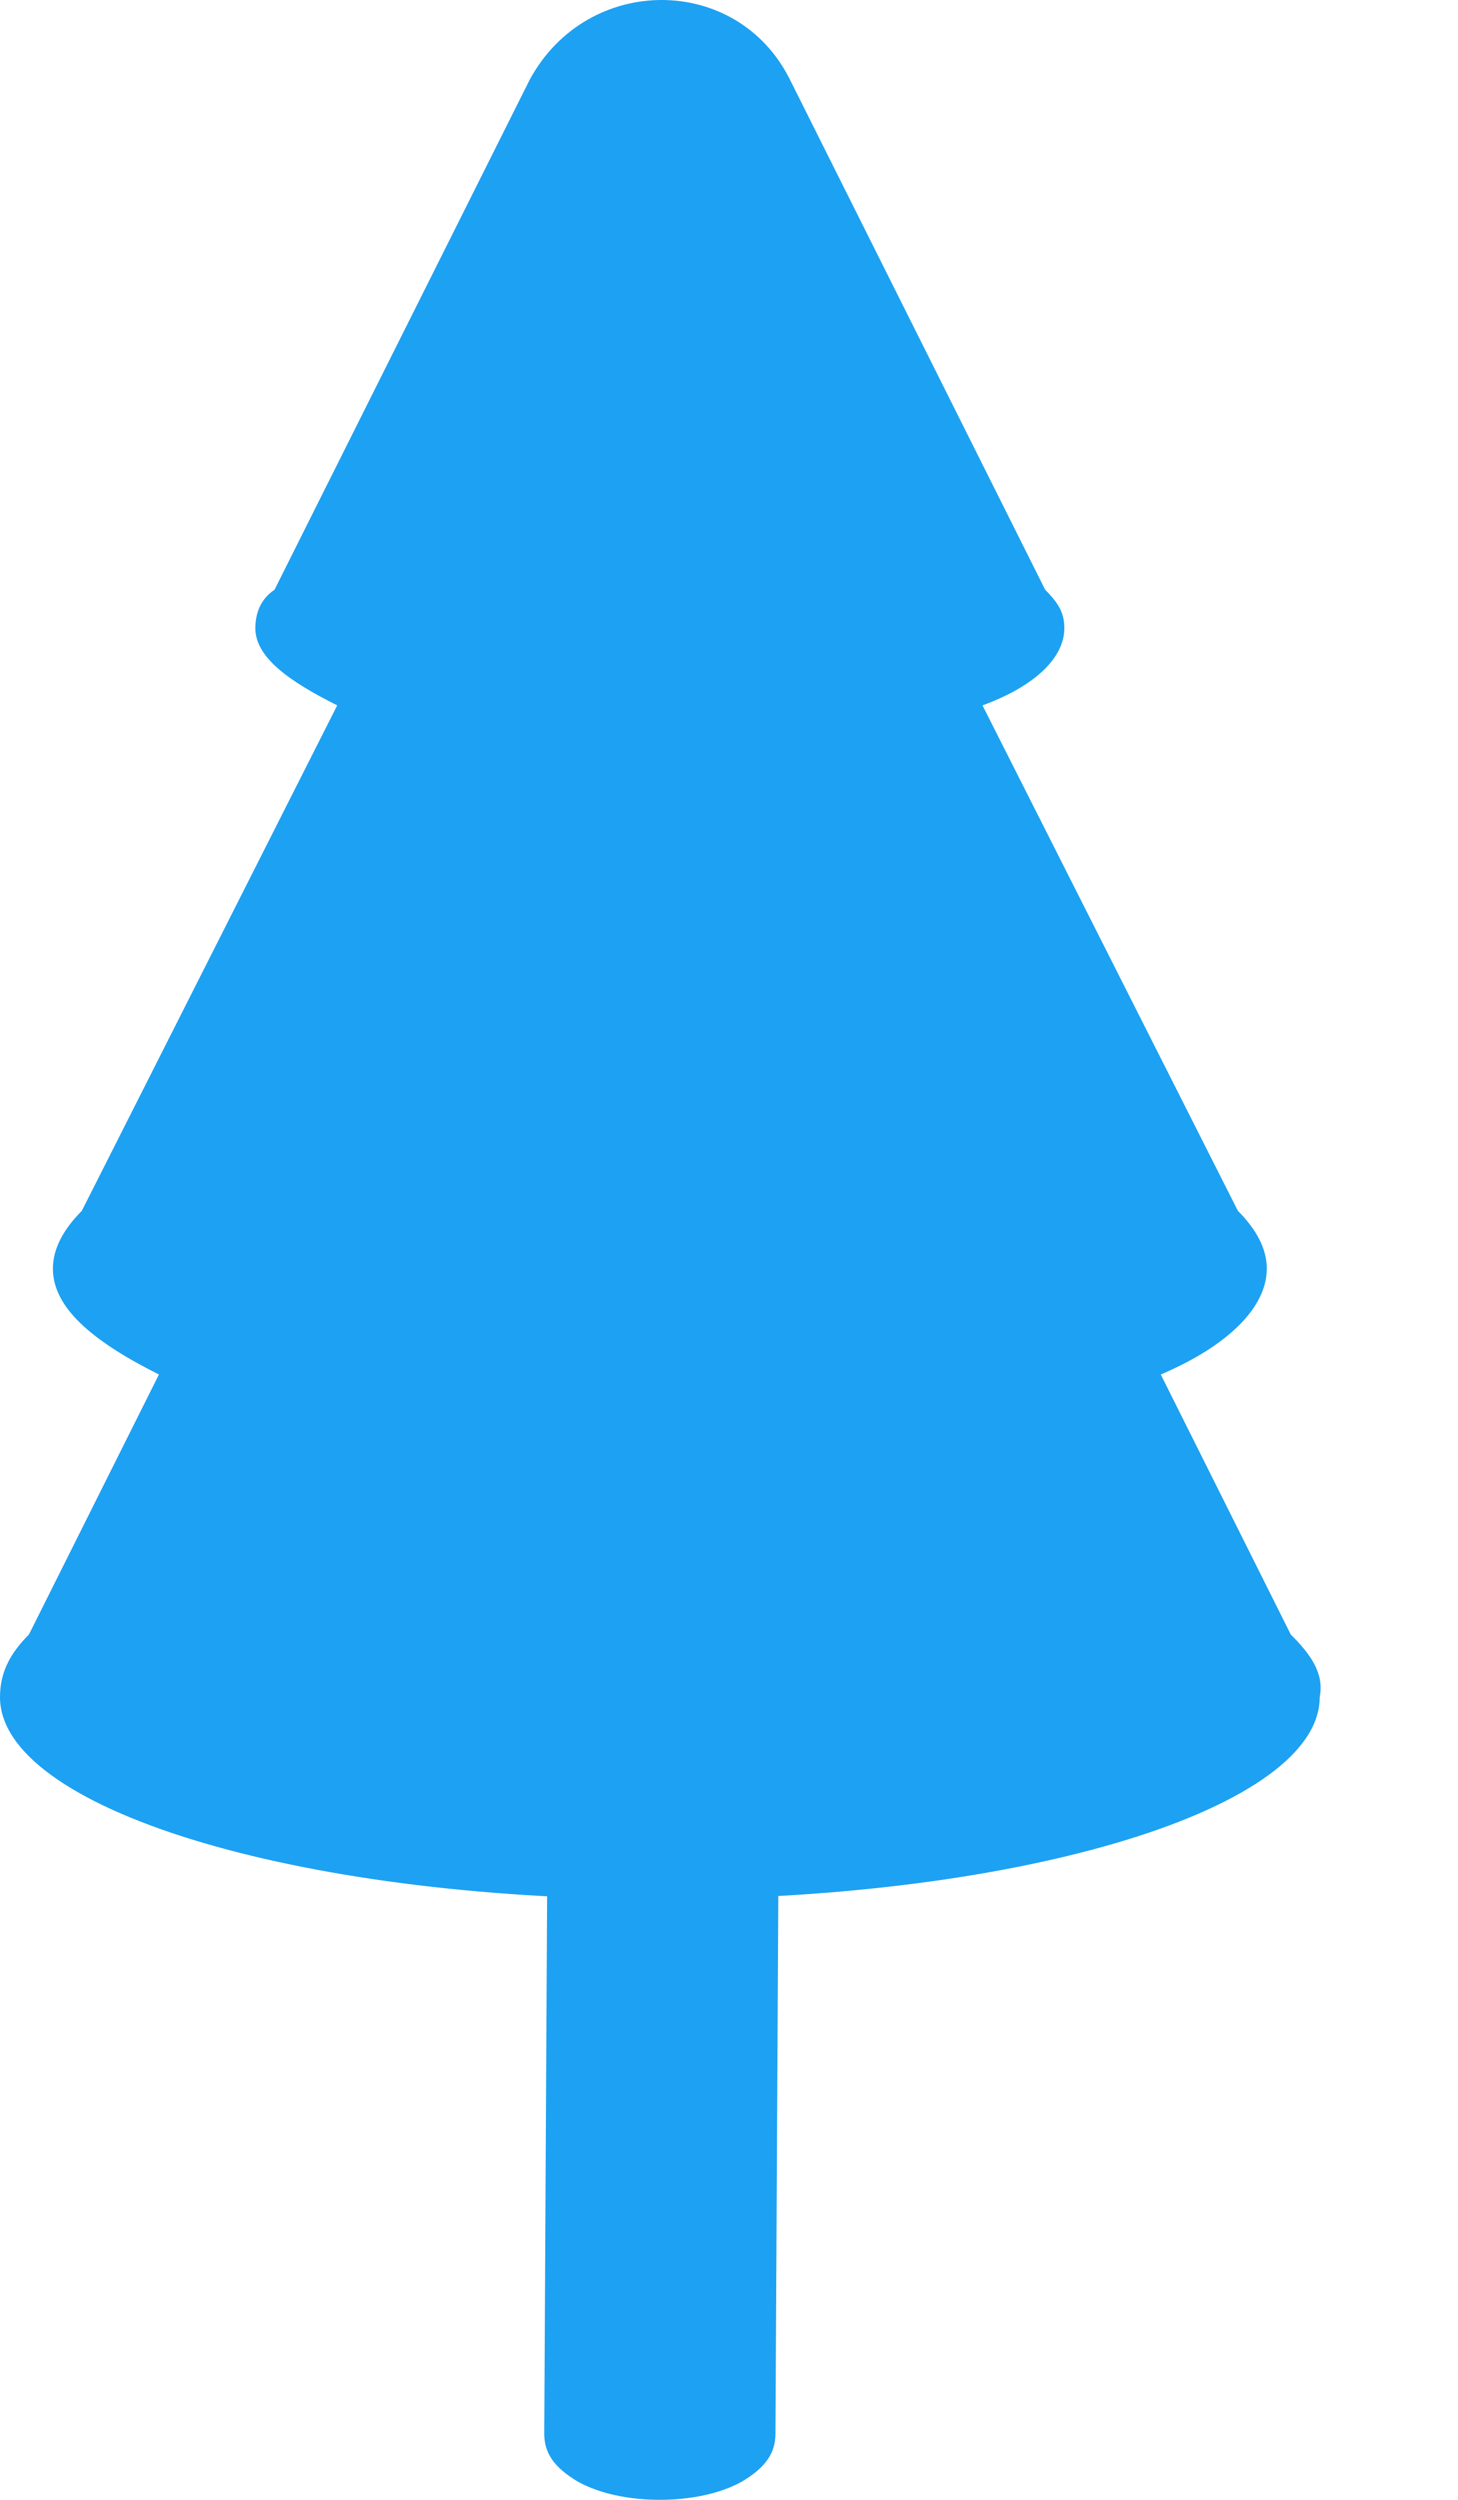
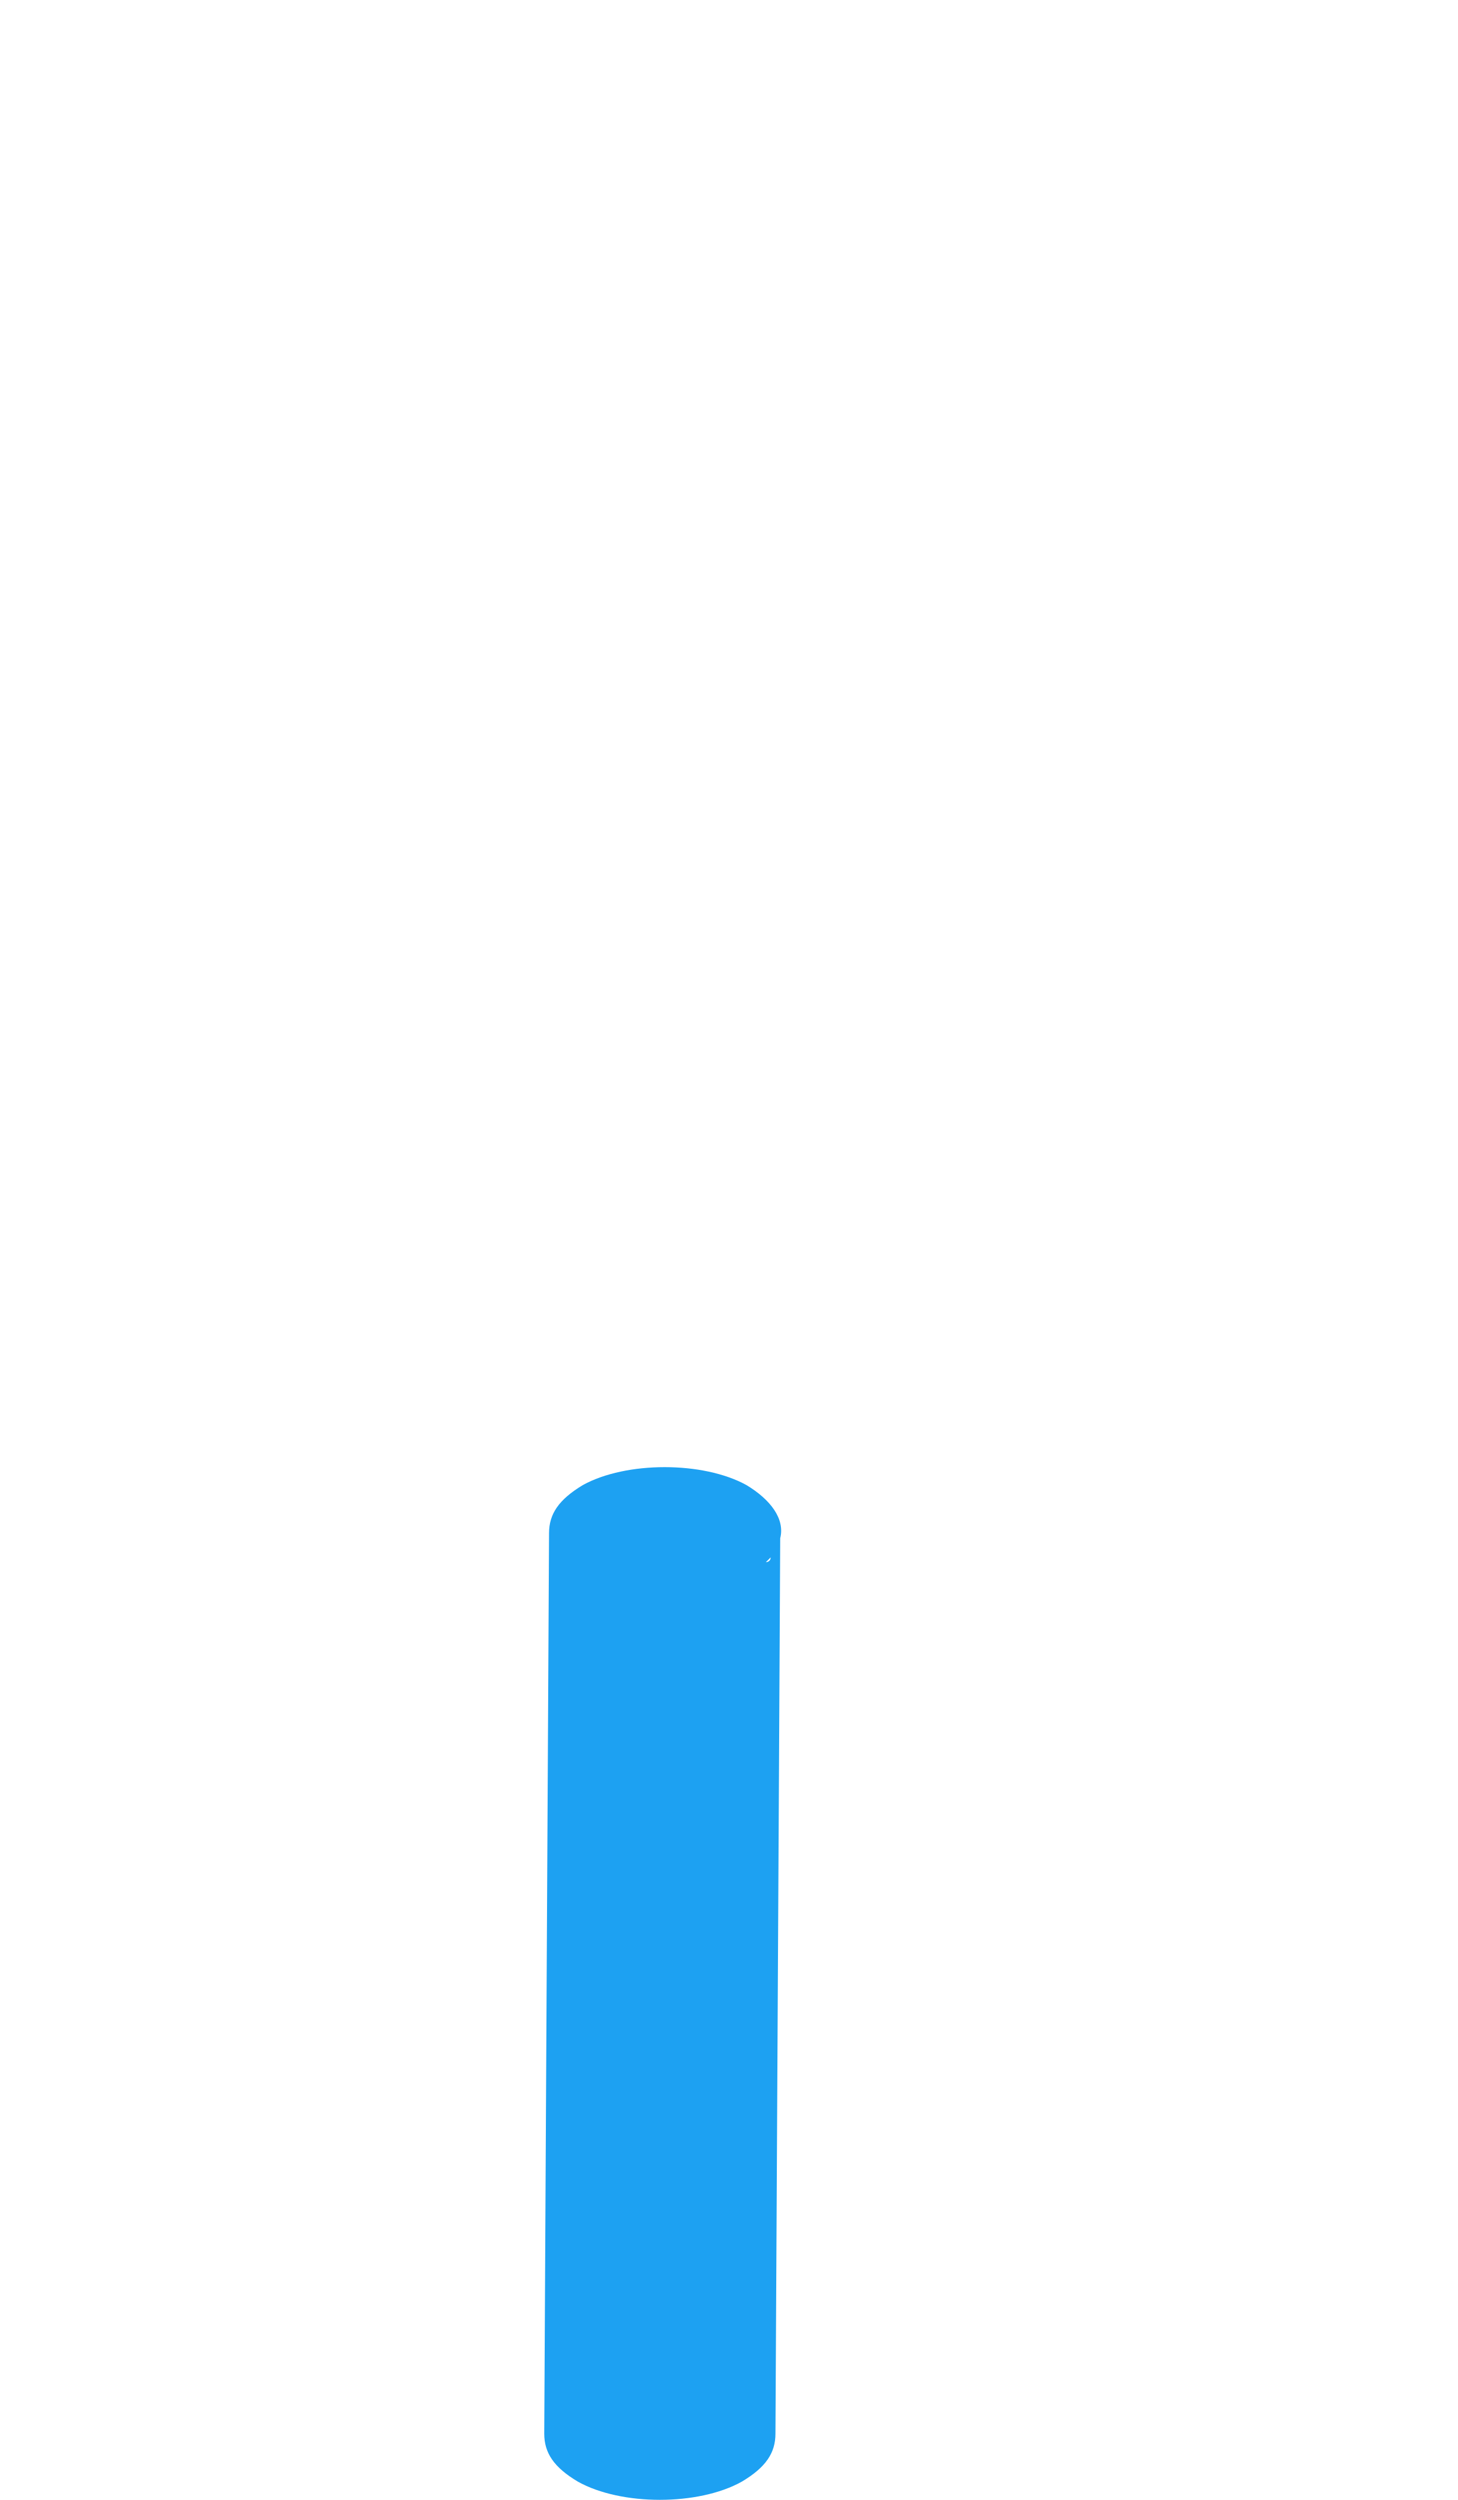
<svg xmlns="http://www.w3.org/2000/svg" fill="none" height="100%" overflow="visible" preserveAspectRatio="none" style="display: block;" viewBox="0 0 7 12" width="100%">
  <g id="Group">
    <path d="M3.584 7.129C3.376 7.014 3.006 7.014 2.798 7.129C2.682 7.199 2.636 7.268 2.636 7.36L2.613 11.682C2.613 11.775 2.659 11.844 2.775 11.913C2.983 12.029 3.353 12.029 3.561 11.913C3.677 11.844 3.723 11.775 3.723 11.682L3.746 7.36V7.384C3.769 7.291 3.7 7.199 3.584 7.129ZM2.636 7.384V7.407C2.636 7.407 2.636 7.407 2.636 7.384ZM3.584 7.592C3.607 7.568 3.631 7.568 3.654 7.545C3.631 7.545 3.607 7.568 3.584 7.592ZM3.723 7.453L3.746 7.43C3.723 7.43 3.723 7.43 3.723 7.453ZM3.677 7.499L3.7 7.476C3.7 7.499 3.677 7.499 3.677 7.499Z" fill="#1DA1F2" id="Vector" />
-     <path d="M6.197 7.846L5.573 6.598C5.897 6.46 6.082 6.275 6.082 6.09C6.082 5.997 6.035 5.905 5.943 5.812L4.717 3.386C4.972 3.293 5.11 3.155 5.11 3.016C5.11 2.947 5.087 2.9 5.018 2.831L3.792 0.381C3.538 -0.127 2.821 -0.127 2.544 0.381L1.318 2.831C1.249 2.877 1.226 2.947 1.226 3.016C1.226 3.155 1.387 3.27 1.619 3.386L0.393 5.812C0.301 5.905 0.254 5.997 0.254 6.09C0.254 6.275 0.439 6.436 0.763 6.598L0.139 7.846C0.046 7.939 0 8.031 0 8.147C0 8.678 1.411 9.117 3.168 9.117C4.926 9.117 6.336 8.678 6.336 8.147C6.359 8.031 6.29 7.939 6.197 7.846Z" fill="#1DA1F2" id="Vector_2" />
  </g>
</svg>